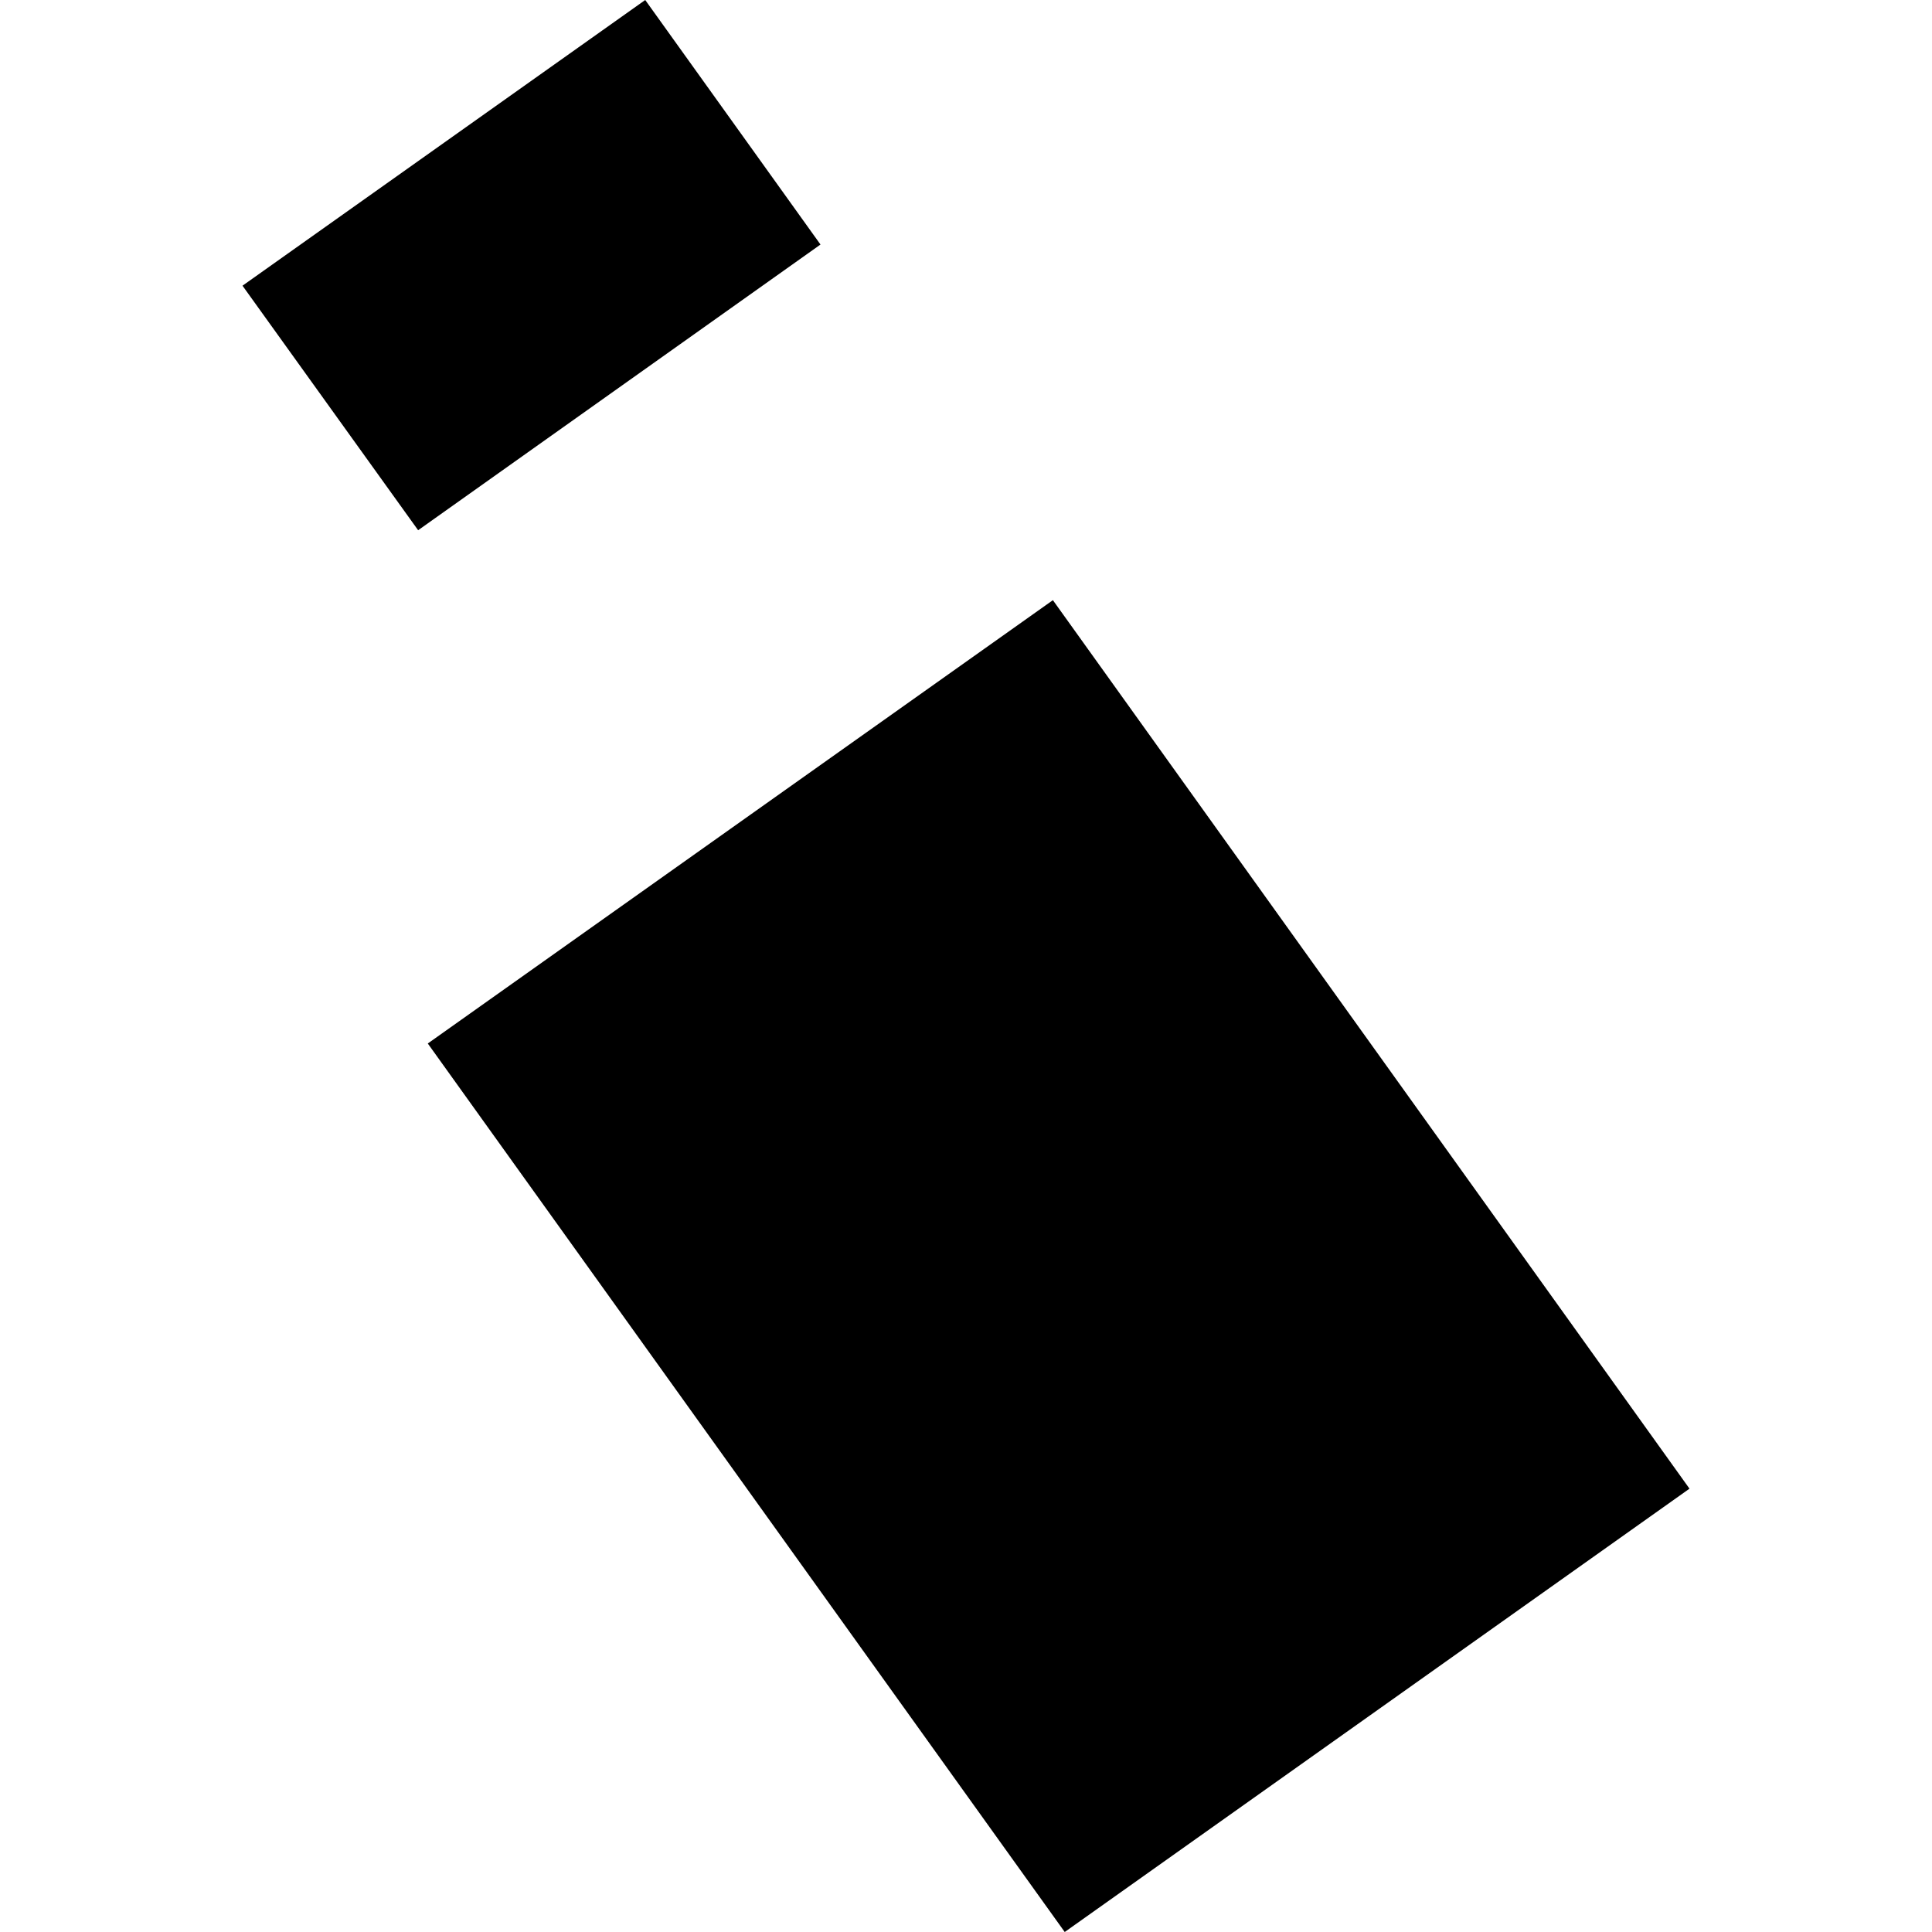
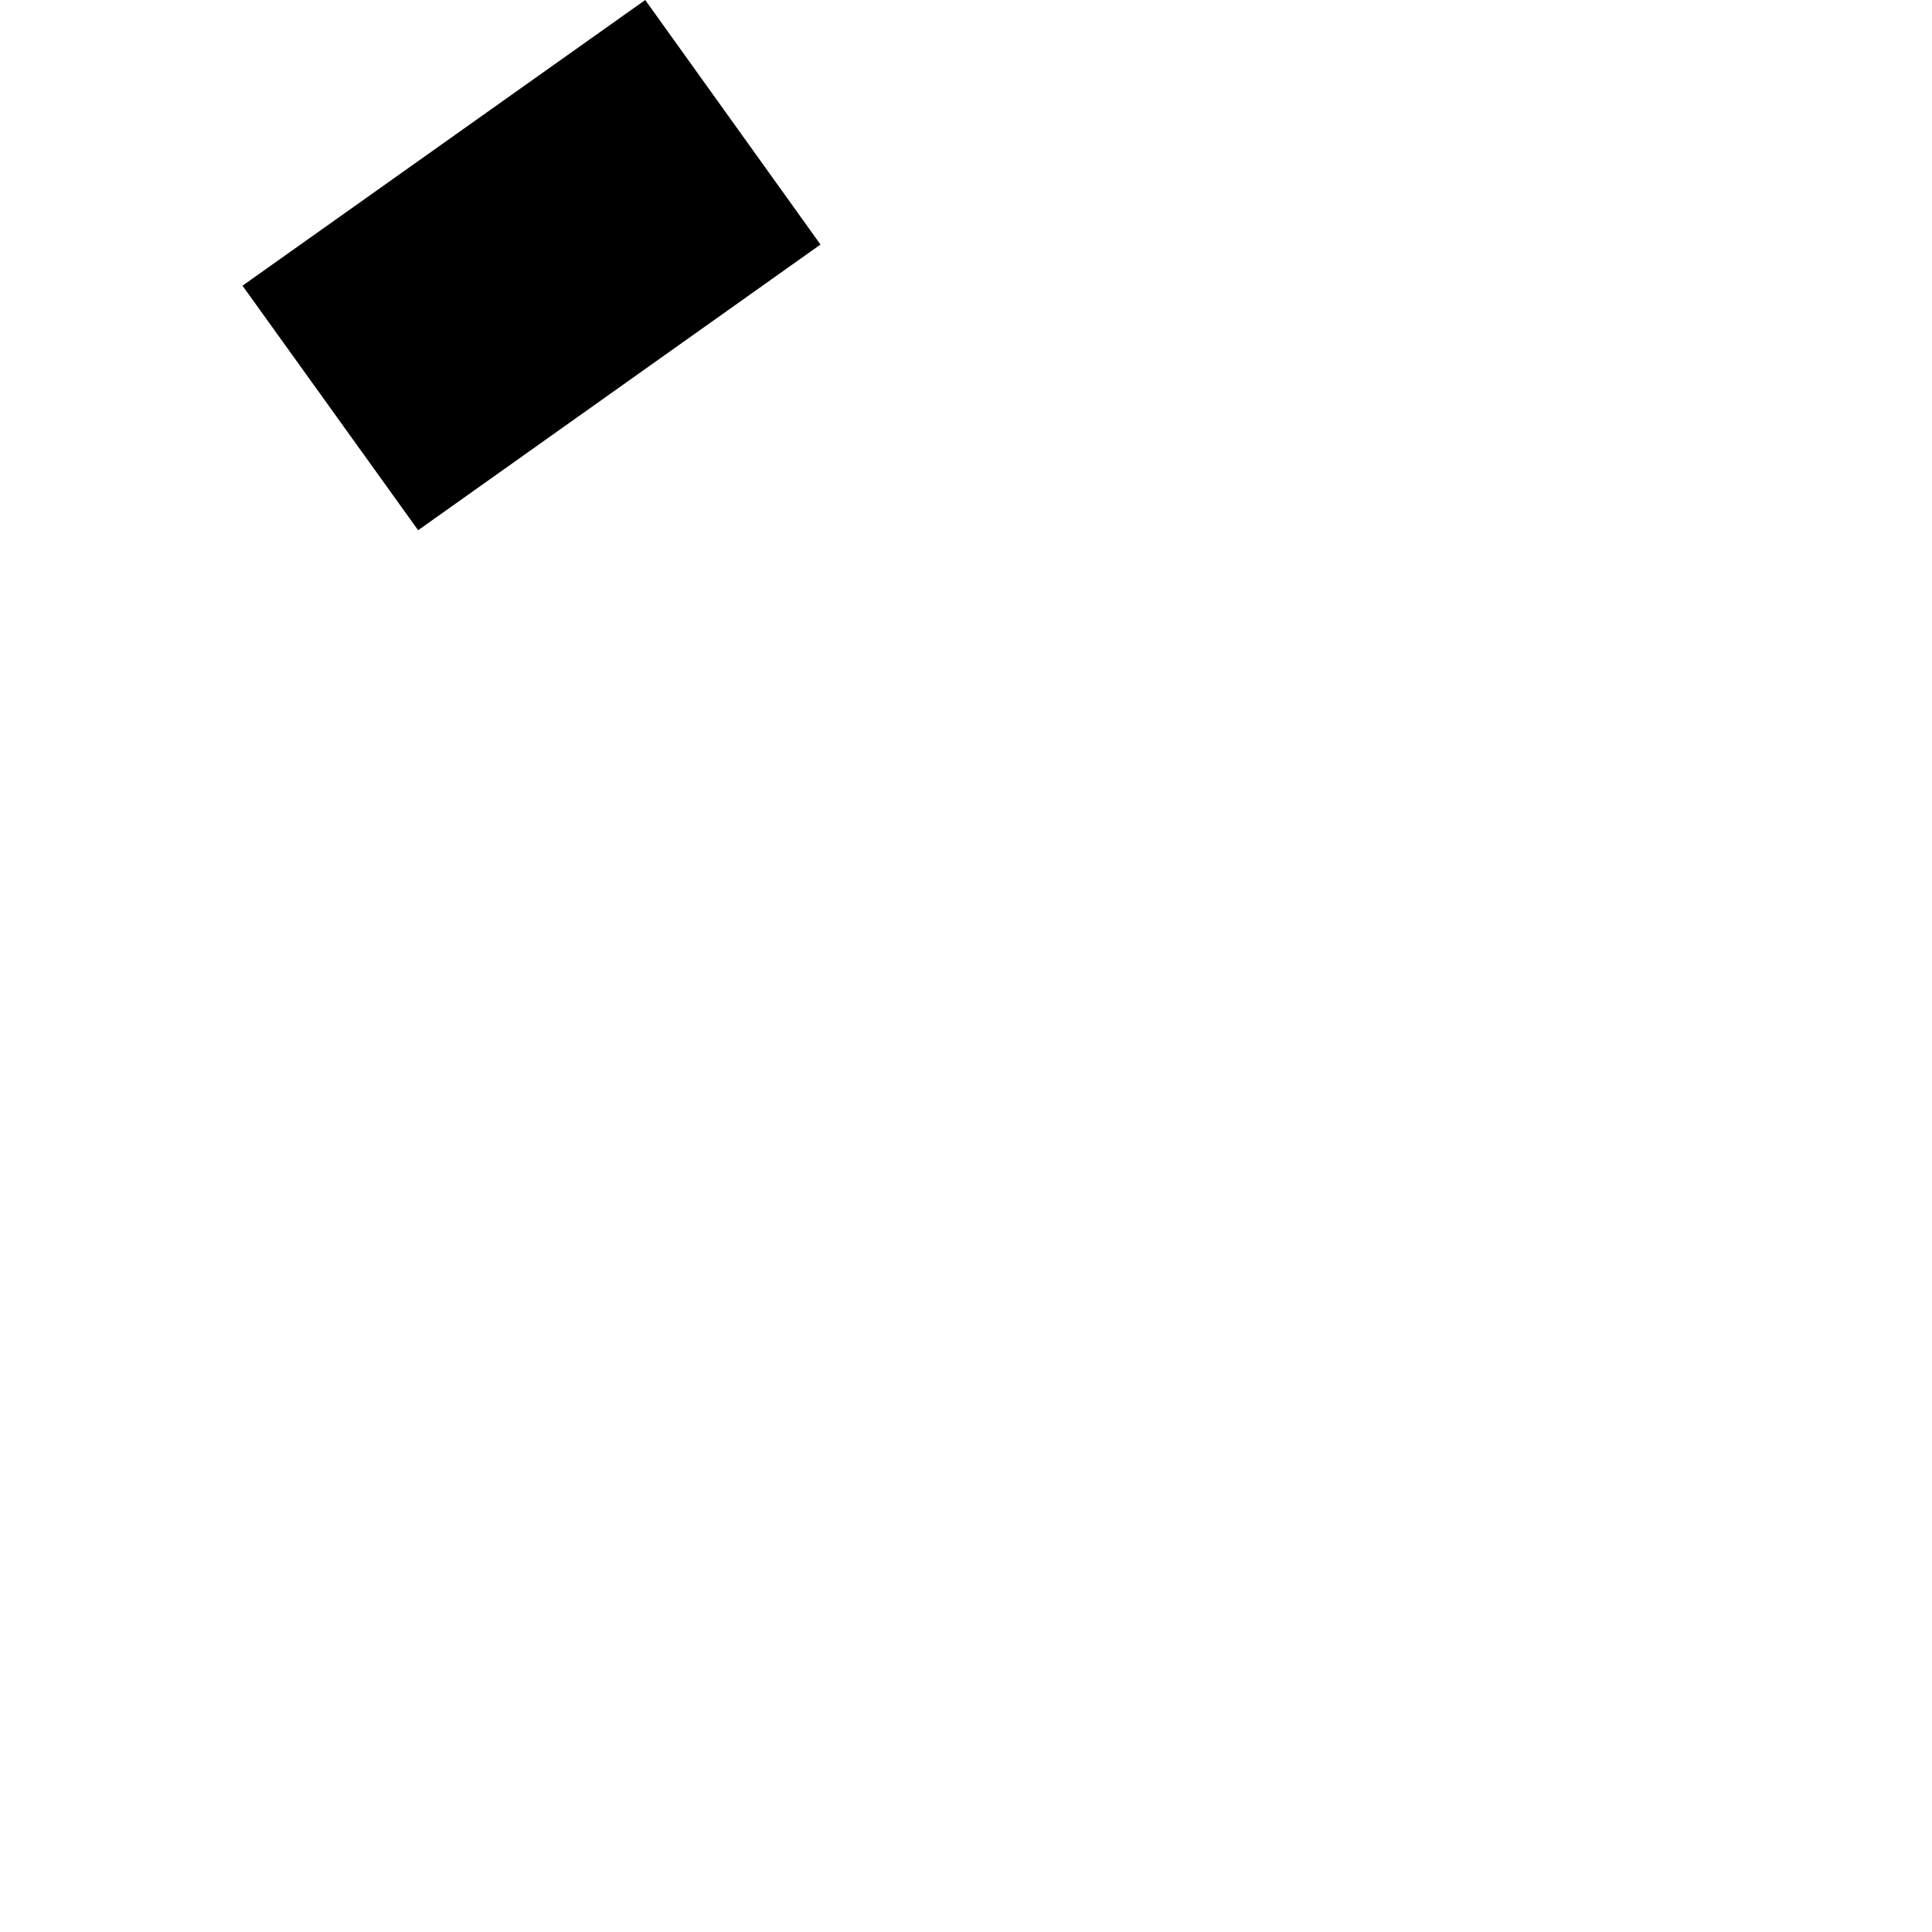
<svg xmlns="http://www.w3.org/2000/svg" height="288pt" version="1.1" viewBox="0 0 288 288" width="288pt">
  <defs>
    <style type="text/css">
*{stroke-linecap:butt;stroke-linejoin:round;}
  </style>
  </defs>
  <g id="figure_1">
    <g id="patch_1">
      <path d="M 0 288  L 288 288  L 288 0  L 0 0  z " style="fill:none;opacity:0;" />
    </g>
    <g id="axes_1">
      <g id="PatchCollection_1">
-         <path clip-path="url(#pf4243d4b42)" d="M 156.953 89.466  L 251.85 221.913  L 158.717 288  L 63.769 155.552  L 156.953 89.466  " />
        <path clip-path="url(#pf4243d4b42)" d="M 96.182 0  L 122.309 36.452  L 62.33 79.04  L 36.15 42.588  L 96.182 0  " />
      </g>
    </g>
  </g>
  <defs>
    <clipPath id="pf4243d4b42">
      <rect height="288" width="215.699" x="36.15" y="0" />
    </clipPath>
  </defs>
</svg>